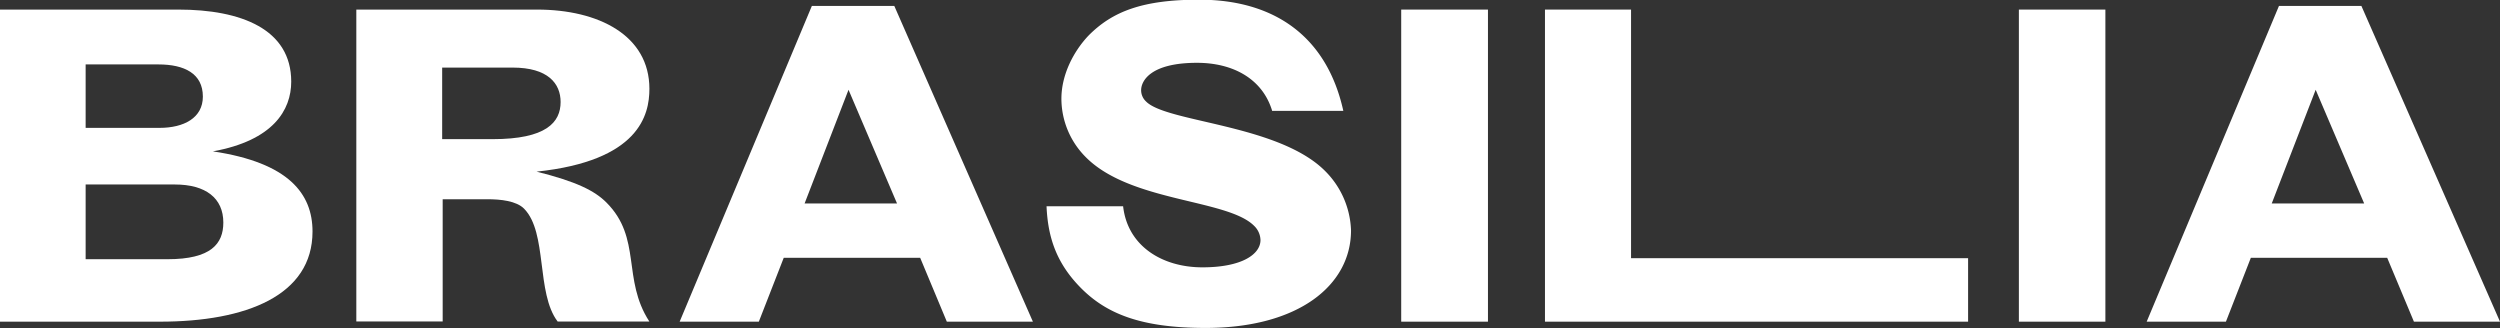
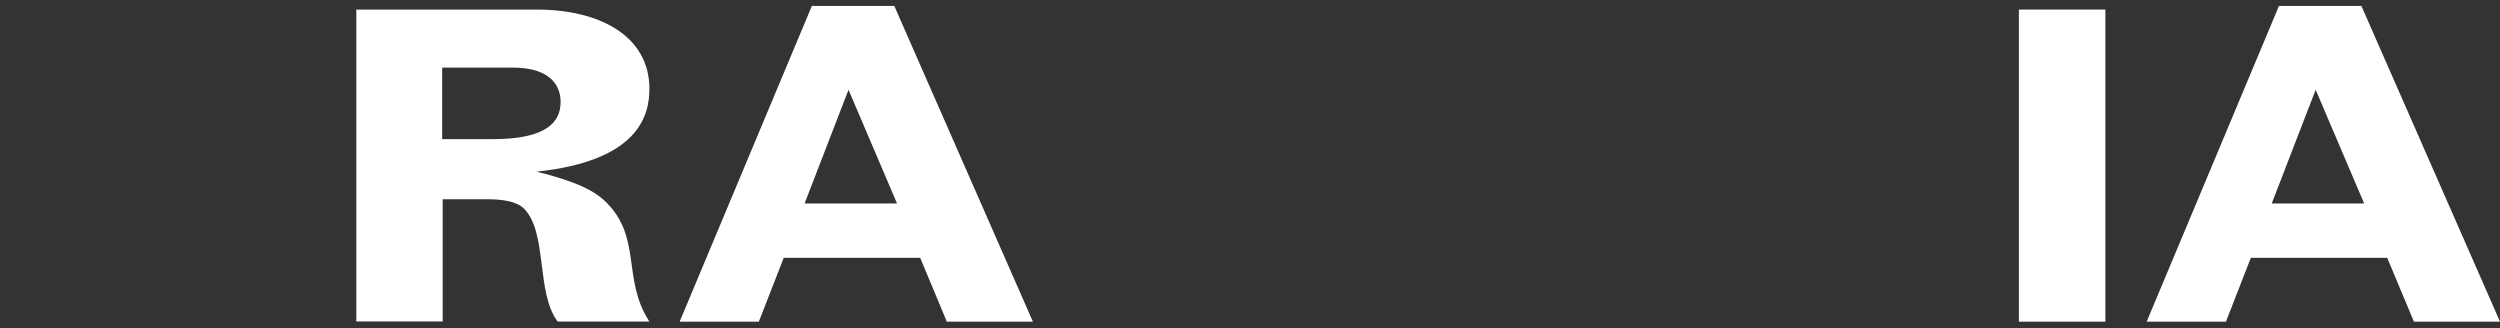
<svg xmlns="http://www.w3.org/2000/svg" id="Ebene_1" data-name="Ebene 1" viewBox="0 0 634.04 83.2">
  <rect x="0" y="0" width="634.04" height="83.2" fill="#333333" stroke="none" />
  <defs>
    <style>.cls-1{fill:#fff;}</style>
  </defs>
-   <path class="cls-1" d="M67.63,45.75h45.26c15.85,0,28.6,4.94,28.6,18.27,0,7.24-4.6,14.93-19.87,17.69,19.3,2.87,25.27,10.8,25.27,20.33,0,16.2-16.77,22.86-38.72,22.86H67.63Zm21.72,30h18.73c6.2,0,11-2.53,11-7.93,0-5.86-4.71-8.16-11.26-8.16H89.35Zm0,33.31h20.79c11,0,14.13-3.91,14.13-9.3,0-6.2-4.48-9.65-12.29-9.65H89.35Z" transform="translate(-67.63 -43.32)" />
  <path class="cls-1" d="M158,45.75h45.84c15.62,0,28.49,6.55,28.49,20.1,0,6.66-2.64,18.27-28.61,21,10.11,2.53,14.7,4.83,17.69,7.81,9.08,9.08,3.91,19.42,10.91,30.21H209.06c-5.51-7.24-2.53-22.52-8.5-28.61-1.95-2-6-2.41-9.3-2.41H179.9v31H158V45.75Zm21.83,32.86h12.75c13.56,0,17.23-4.25,17.23-9.42,0-4.71-3.22-8.73-12.18-8.73H179.77V78.61Z" transform="translate(-67.63 -43.32)" />
  <path class="cls-1" d="M273.53,44.83h20.91l35.15,80.07H307.76L301,108.7H266.4l-6.32,16.2H240Zm9.3,21.26L271.69,94.92h23.44Z" transform="translate(-67.63 -43.32)" />
-   <path class="cls-1" d="M390.29,71.5c-2.4-8.09-9.82-12.25-19.08-12.25-12,0-14.17,4.74-14.17,6.93a3.89,3.89,0,0,0,1.26,2.89c5.25,5.32,33.7,5.78,45.46,17.68a22.27,22.27,0,0,1,6.51,15c0,13.87-13.25,24.74-36.9,24.74-16.56,0-25.24-3.7-31.64-10.17-6.05-6.13-8.34-12.6-8.68-20.69h19.42c1.14,10.17,10,15.49,20.1,15.49s14.74-3.35,14.74-6.93a5.2,5.2,0,0,0-1.6-3.58c-6.74-6.82-31.41-6-42.72-17.45a21,21,0,0,1-6.17-14.79c0-6.24,3.2-12.14,6.85-16,6.05-6.13,13.71-9.13,28.1-9.13,18.85,0,32.33,9.13,36.55,28.2h-18Z" transform="translate(-67.63 -43.32)" />
-   <path class="cls-1" d="M423,45.75H445V124.9H423Z" transform="translate(-67.63 -43.32)" />
-   <path class="cls-1" d="M459.46,45.75h21.83V108.8h85.48v16.1H459.46Z" transform="translate(-67.63 -43.32)" />
  <path class="cls-1" d="M579.65,45.75h21.94V124.9H579.65Z" transform="translate(-67.63 -43.32)" />
  <path class="cls-1" d="M645.61,44.83h20.91l35.15,80.07H679.84l-6.78-16.2H638.48l-6.32,16.2h-20.1Zm9.31,21.26L643.78,94.92h23.44Z" transform="translate(-67.63 -43.32)" />
</svg>